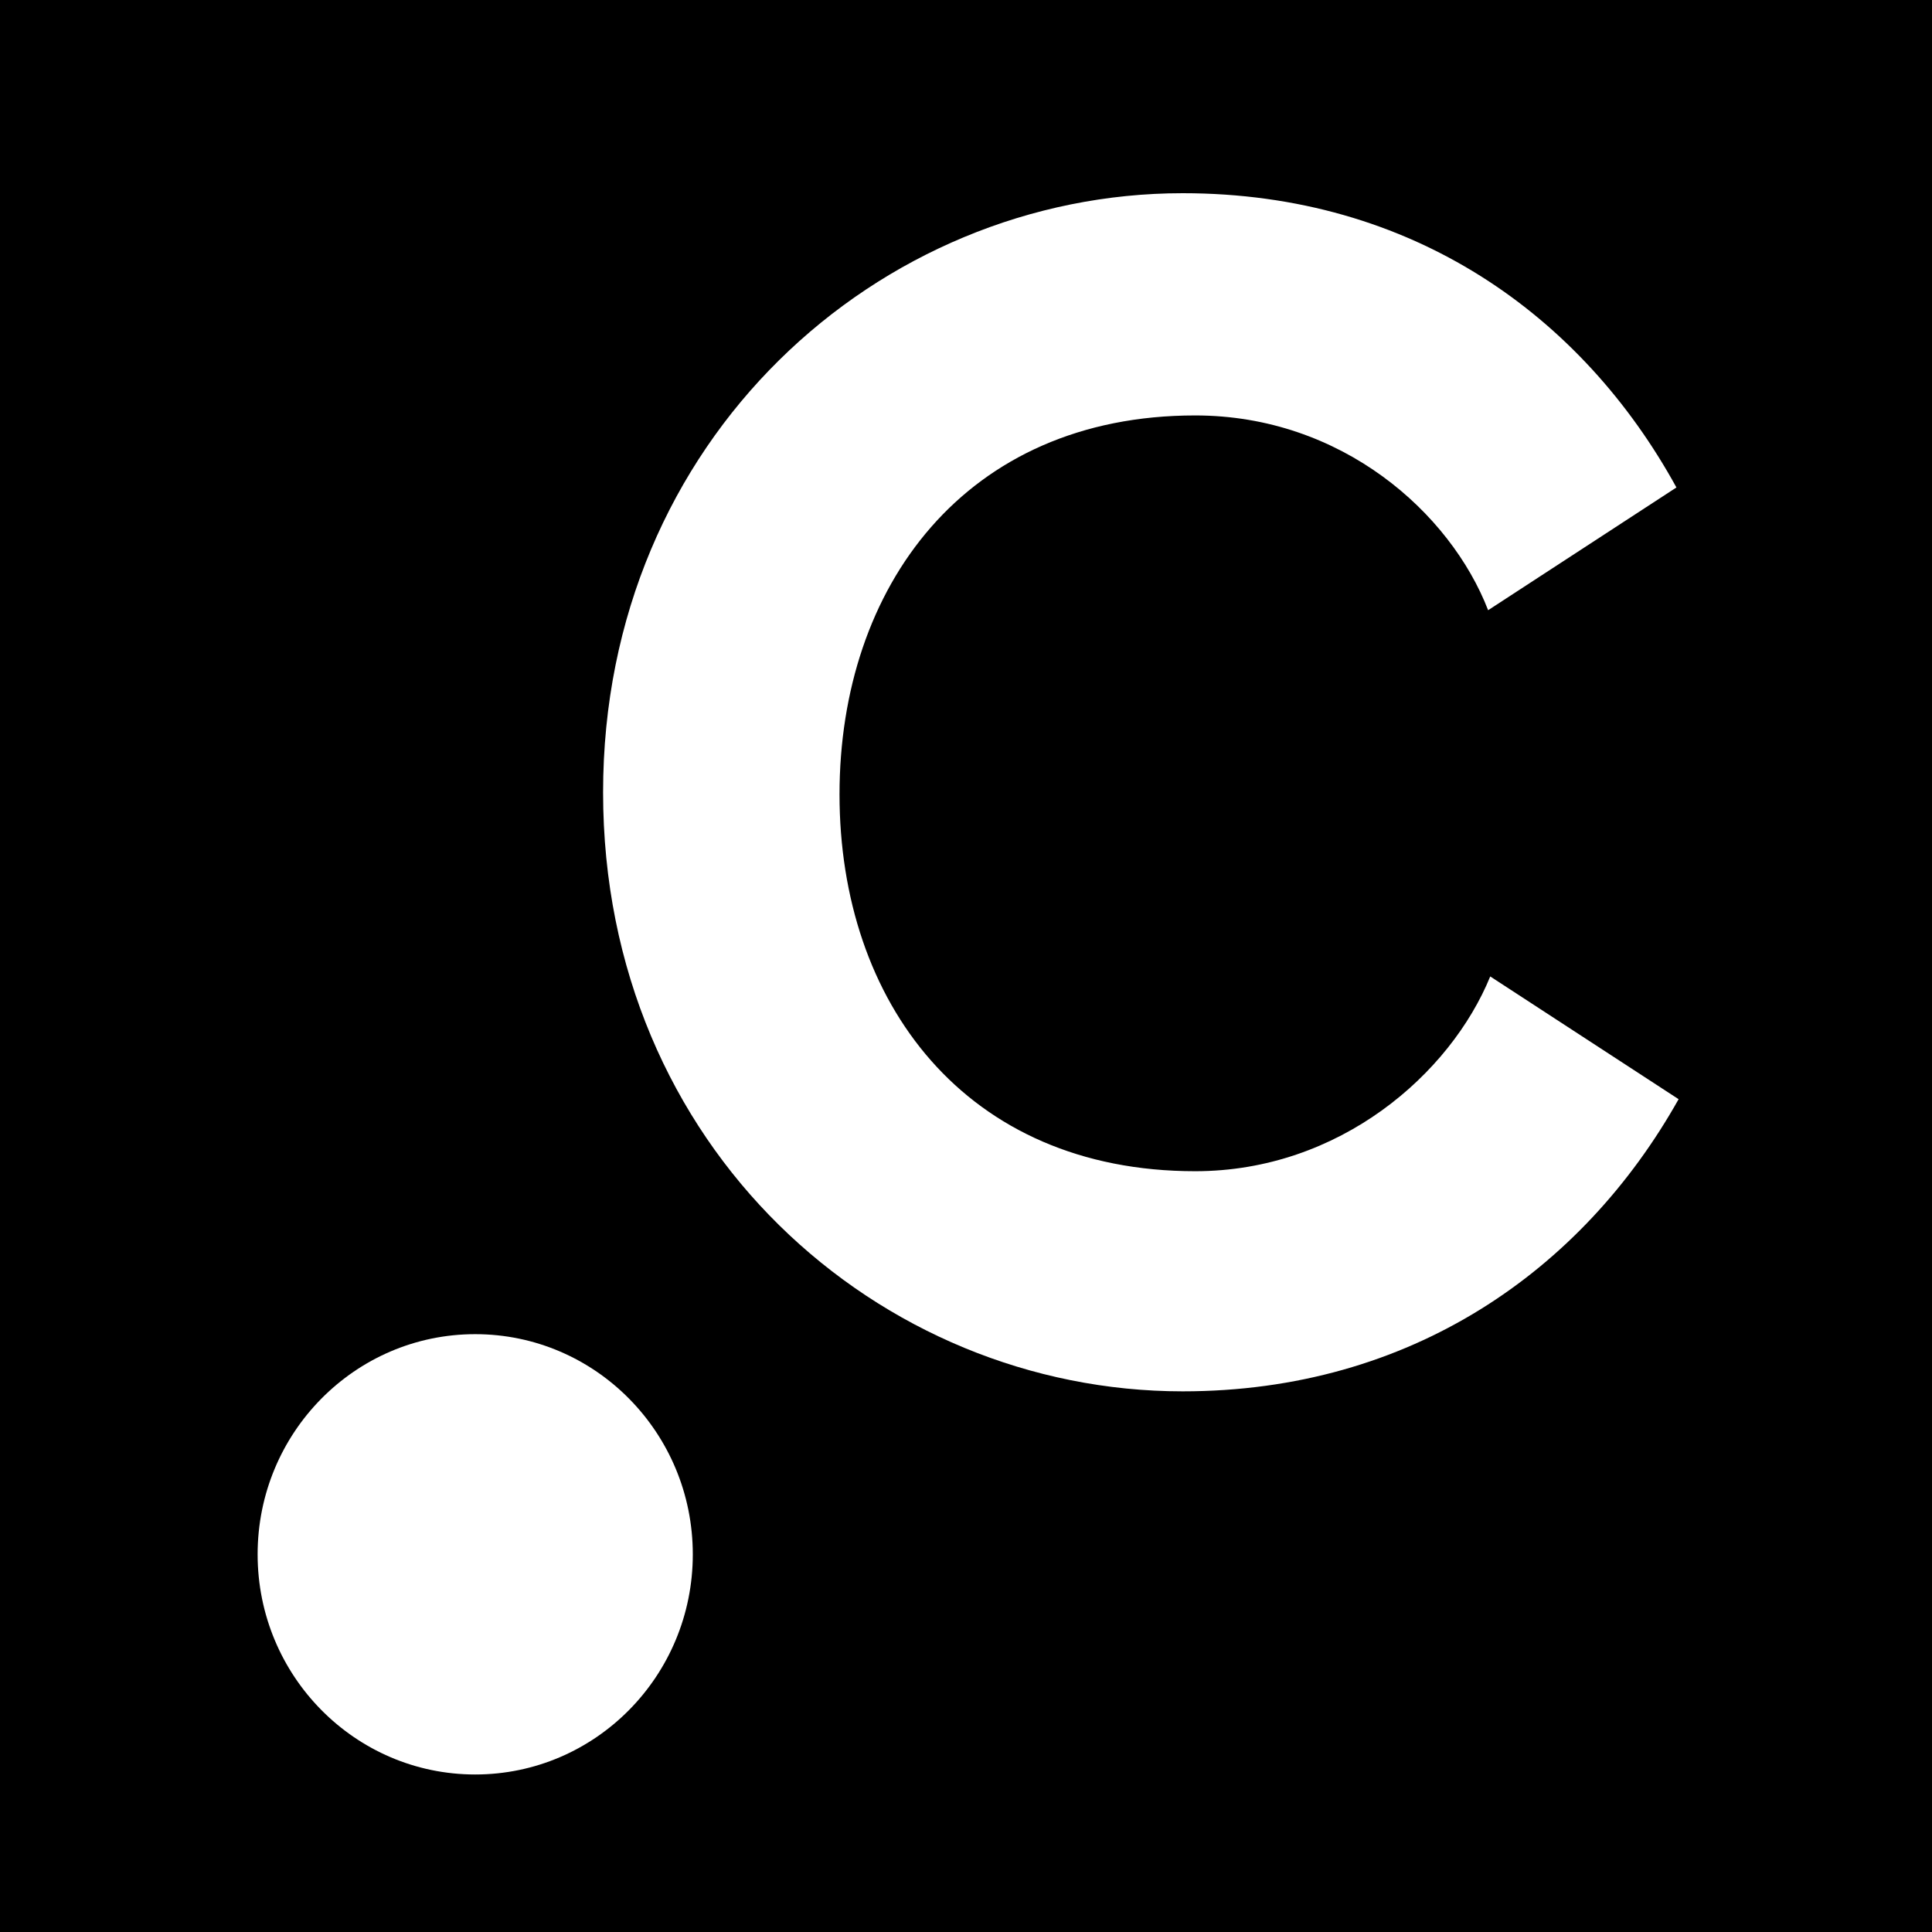
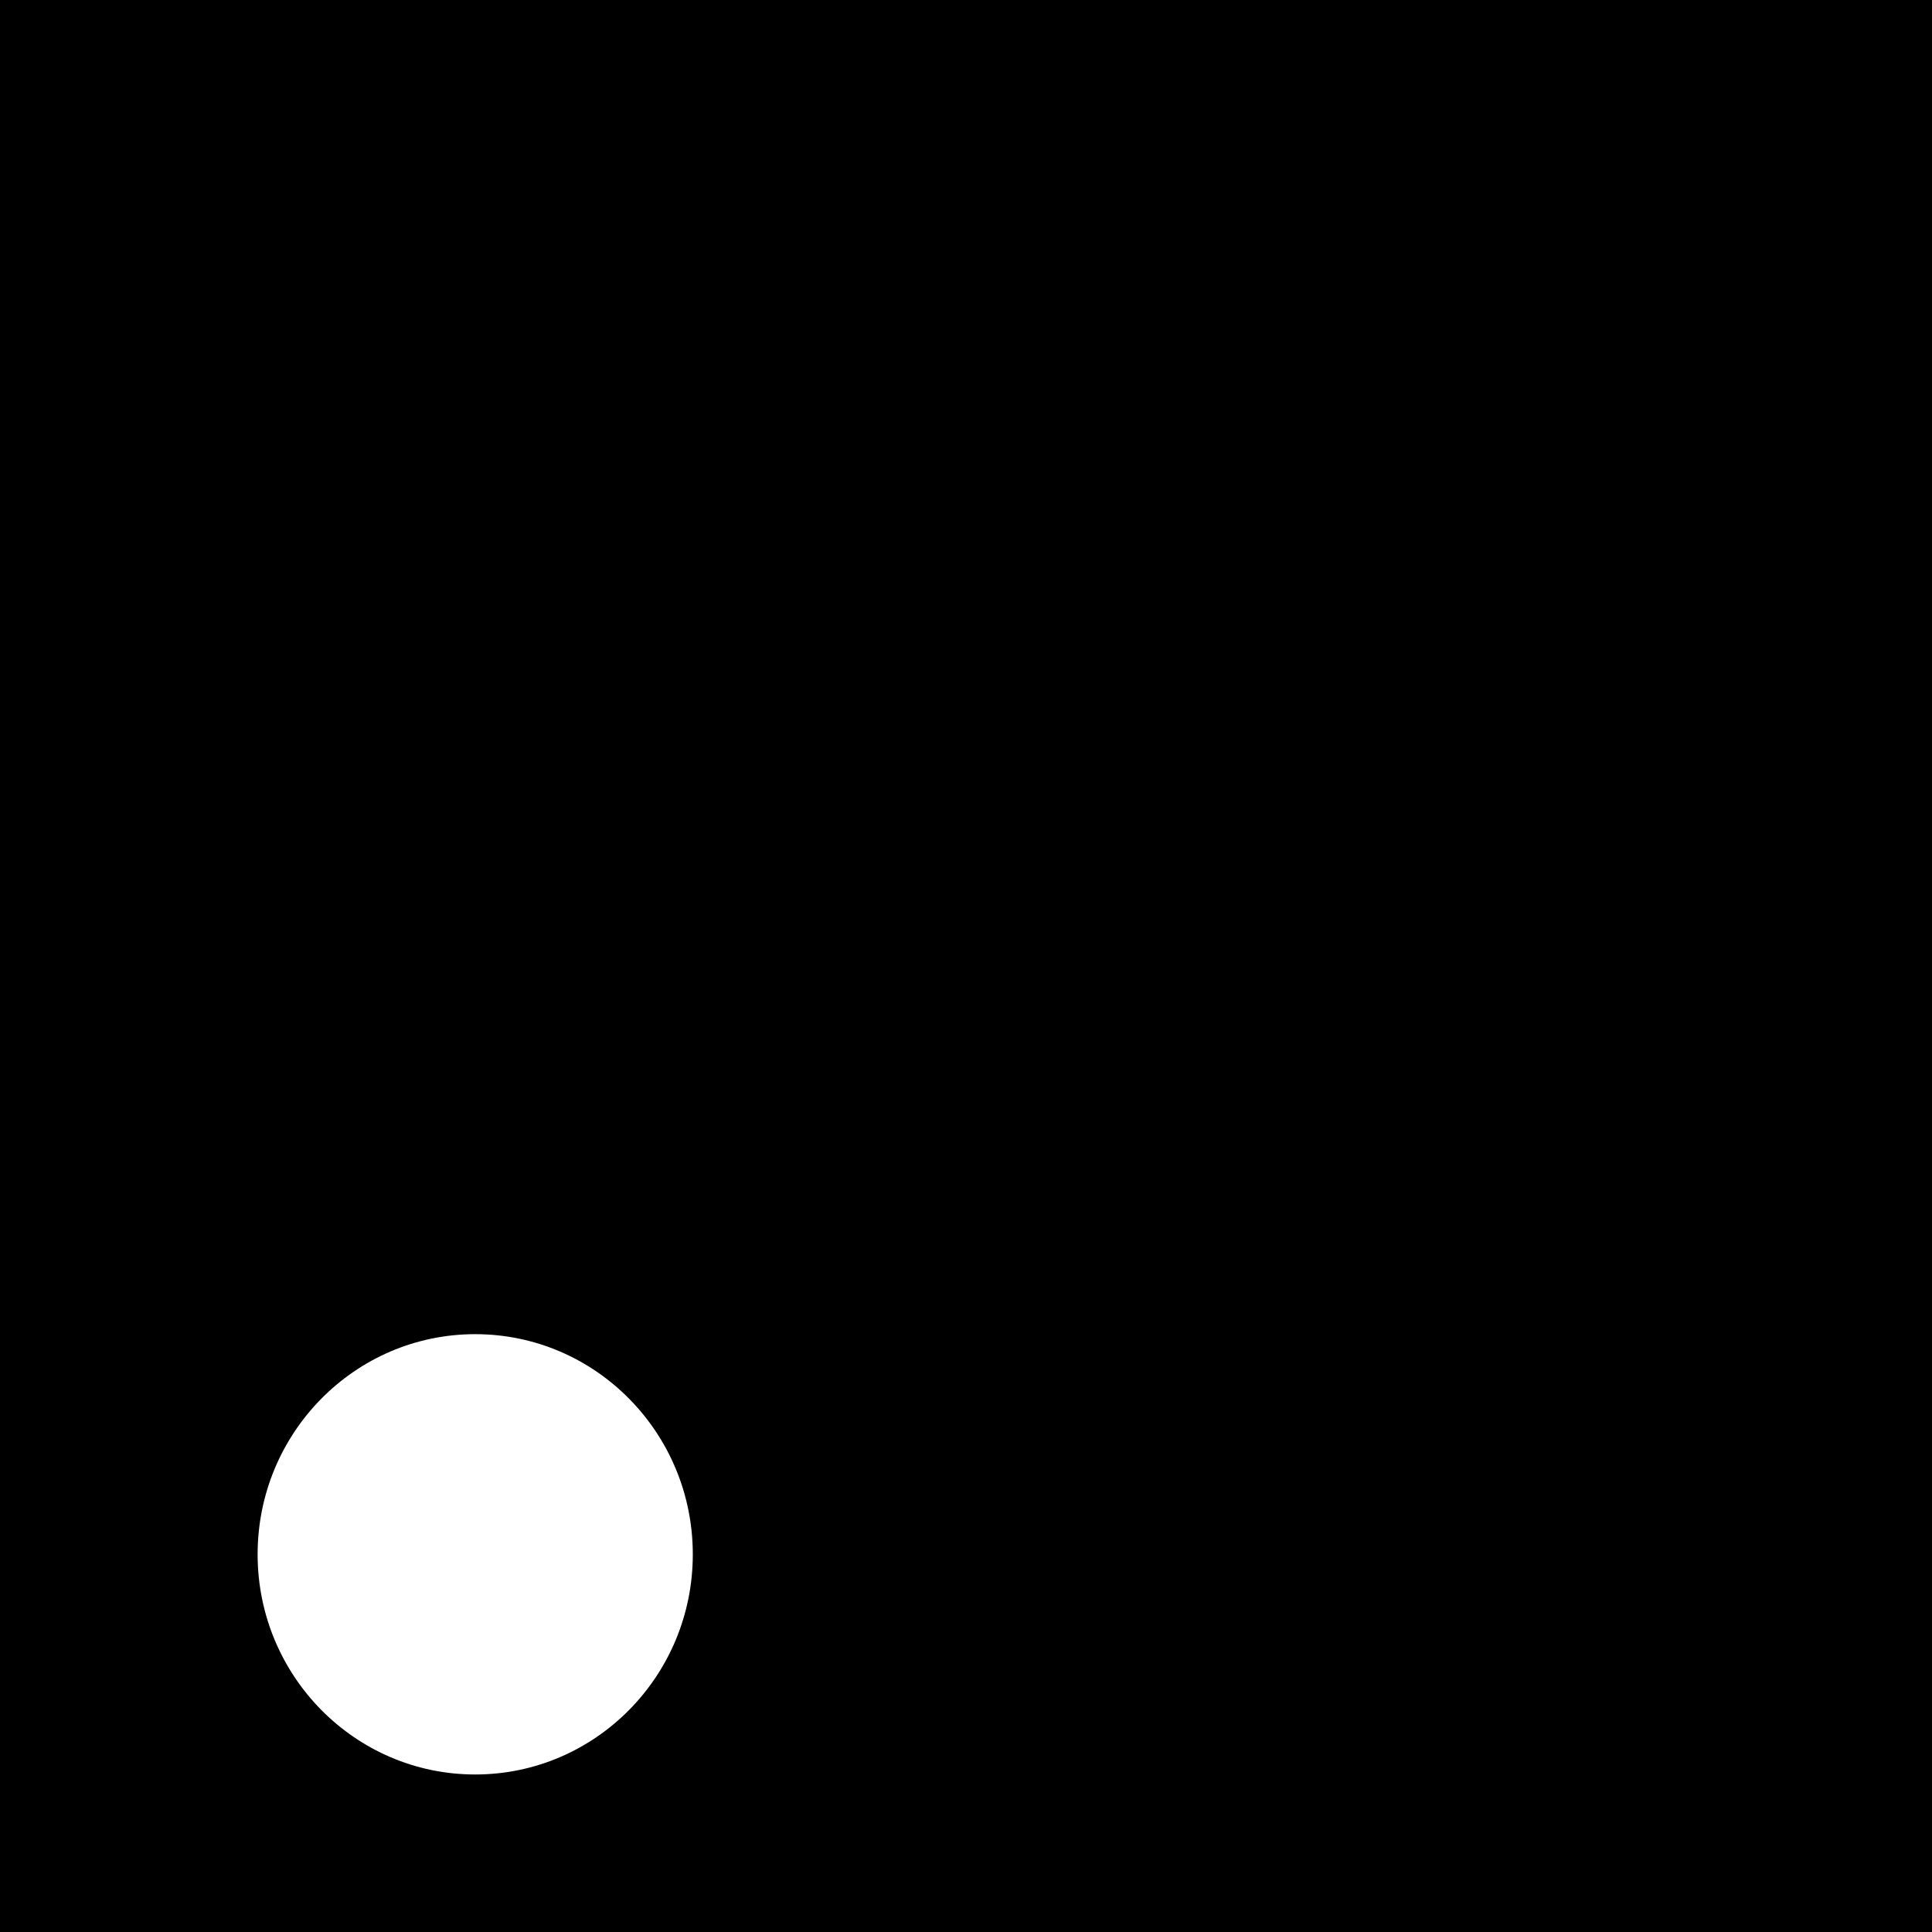
<svg xmlns="http://www.w3.org/2000/svg" width="32" height="32" viewBox="0 0 32 32" fill="none">
  <rect width="32" height="32" fill="black" />
-   <path d="M7.871 29.391C9.861 29.391 11.475 27.759 11.475 25.745C11.475 23.731 9.861 22.098 7.871 22.098C5.881 22.098 4.267 23.731 4.267 25.745C4.267 27.759 5.881 29.391 7.871 29.391V29.391Z" fill="white" />
-   <path d="M19.796 19.399C22.188 19.399 24.024 17.786 24.683 16.173L27.803 18.206C26.208 21.047 23.366 23.045 19.589 23.045C14.564 23.045 9.989 19.013 9.989 13.123C9.989 7.267 14.564 3.2 19.589 3.2C23.401 3.2 26.208 5.234 27.767 8.074L24.648 10.107C24.024 8.494 22.223 6.881 19.796 6.881C15.985 6.881 13.905 9.721 13.905 13.158C13.905 16.594 15.985 19.399 19.796 19.399V19.399Z" fill="white" />
+   <path d="M7.871 29.391C9.861 29.391 11.475 27.759 11.475 25.745C11.475 23.731 9.861 22.098 7.871 22.098C5.881 22.098 4.267 23.731 4.267 25.745C4.267 27.759 5.881 29.391 7.871 29.391V29.391" fill="white" />
</svg>